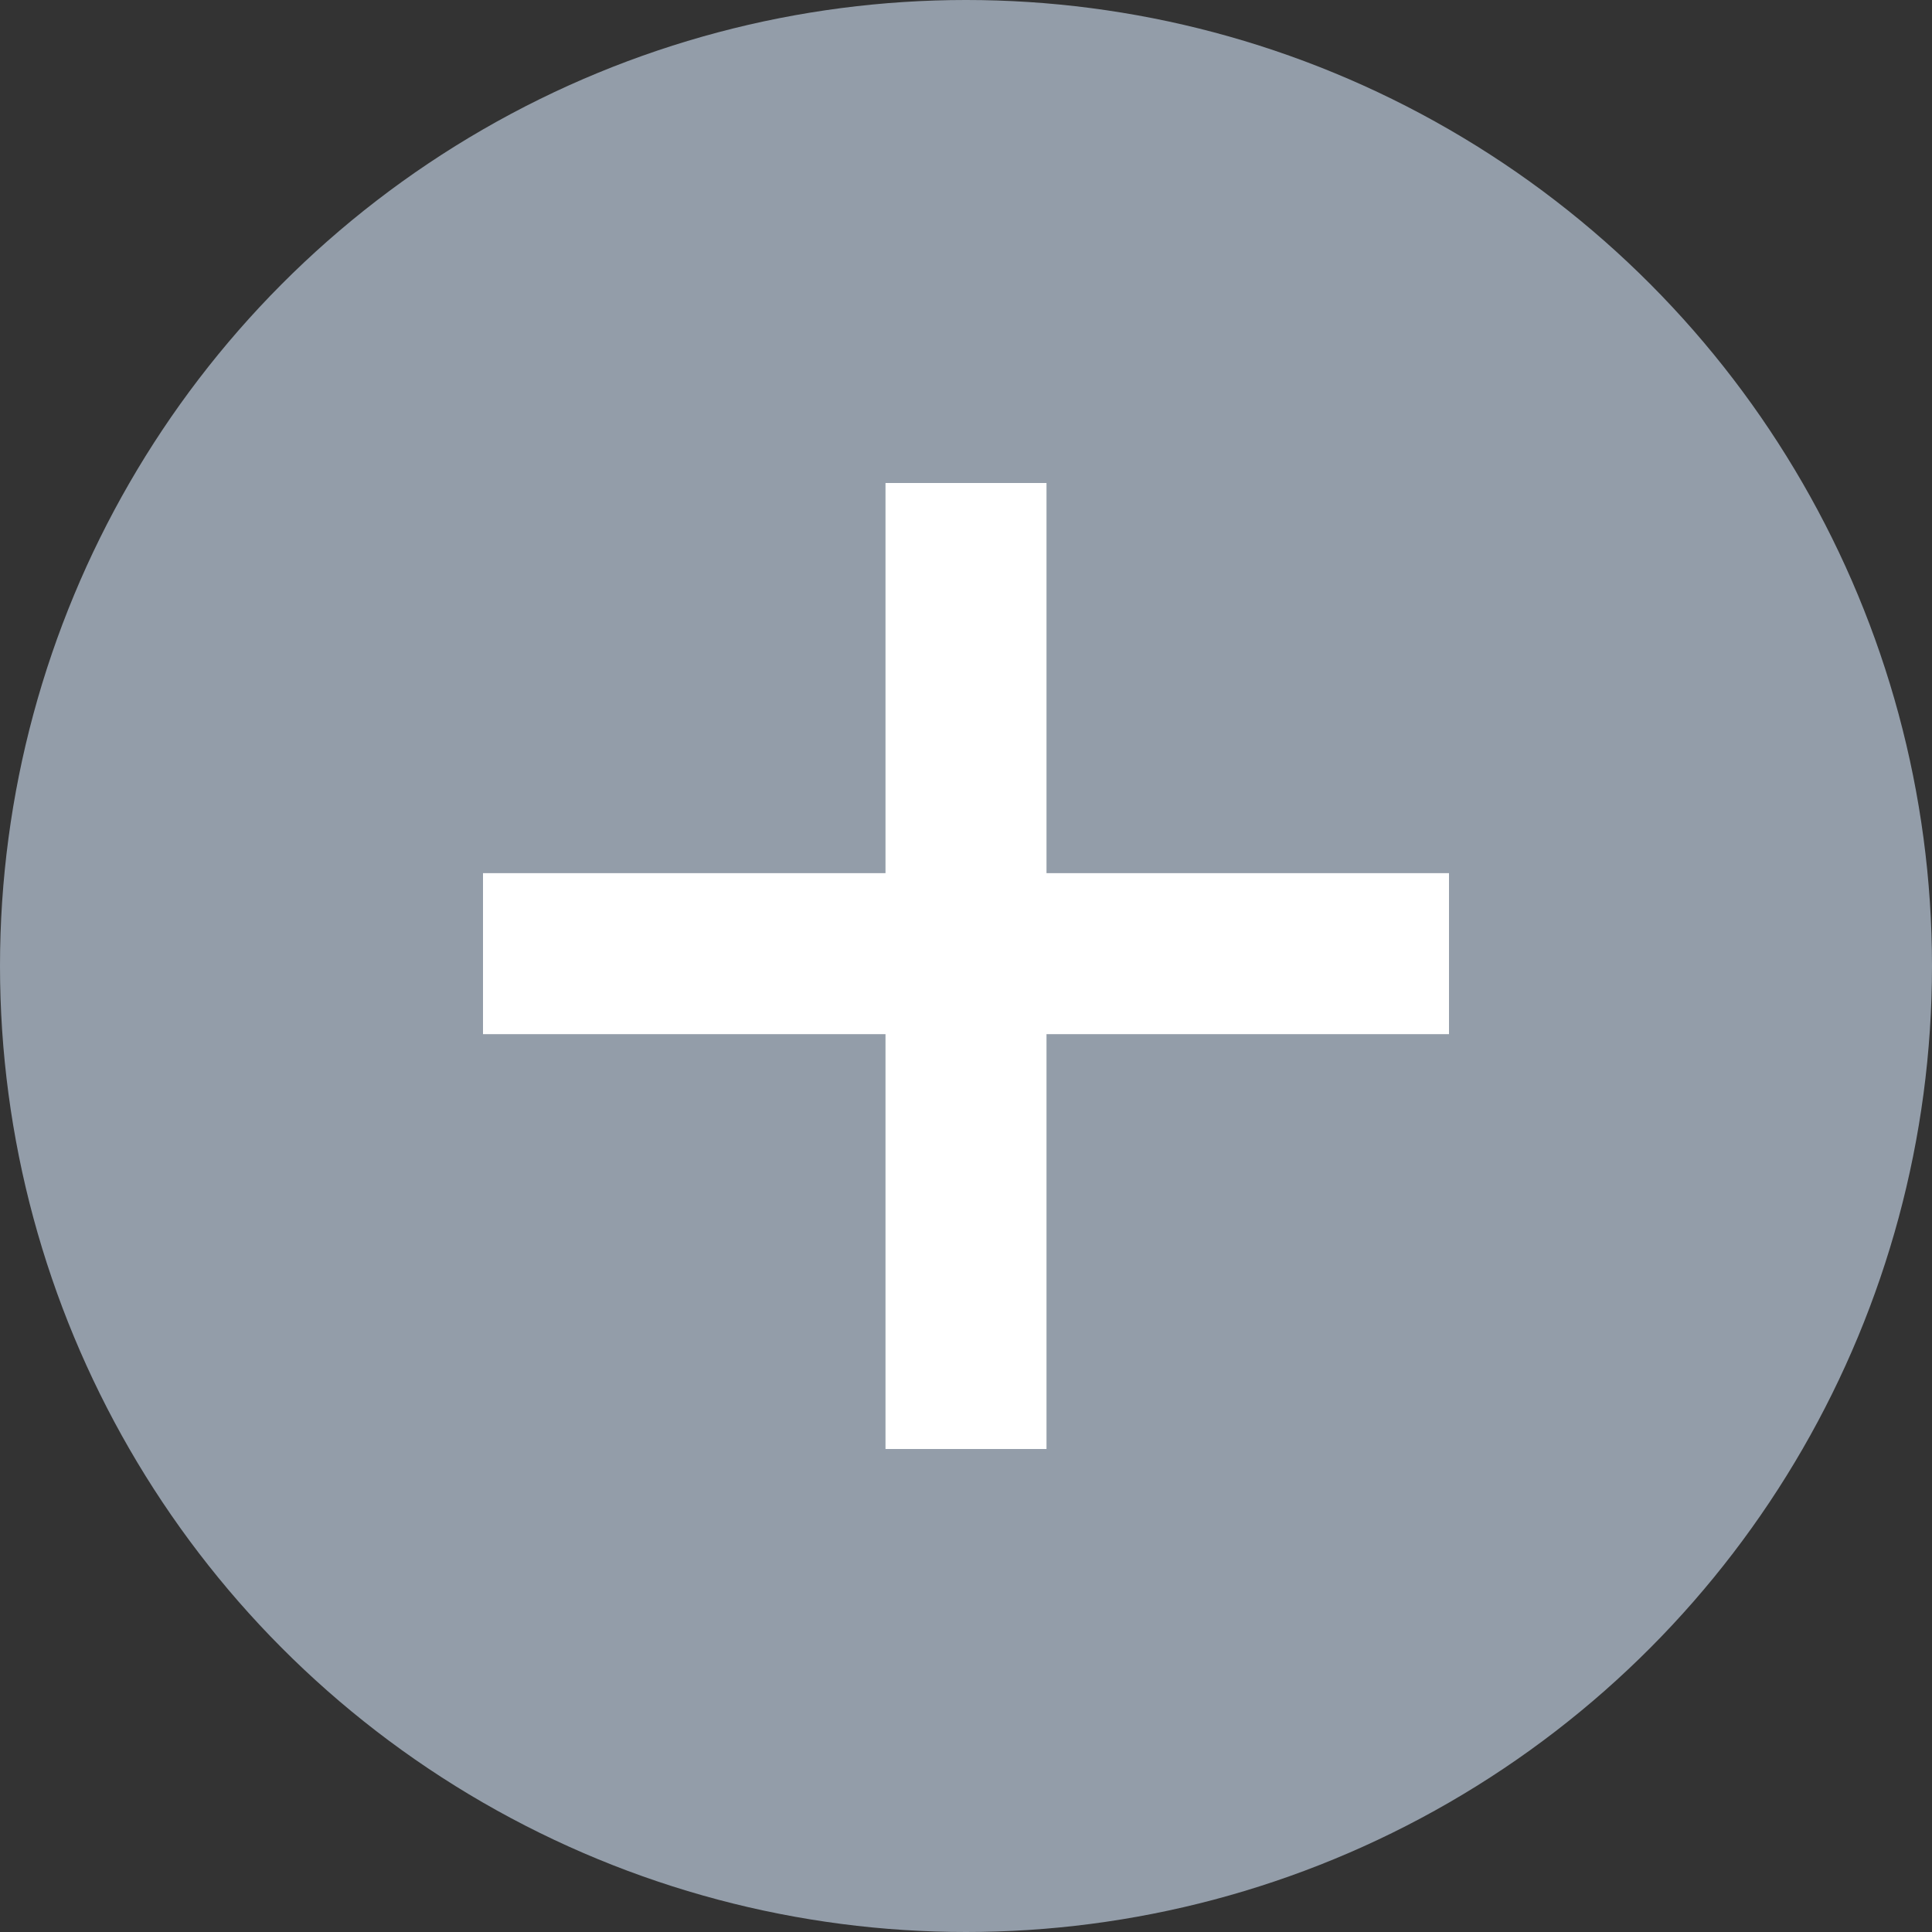
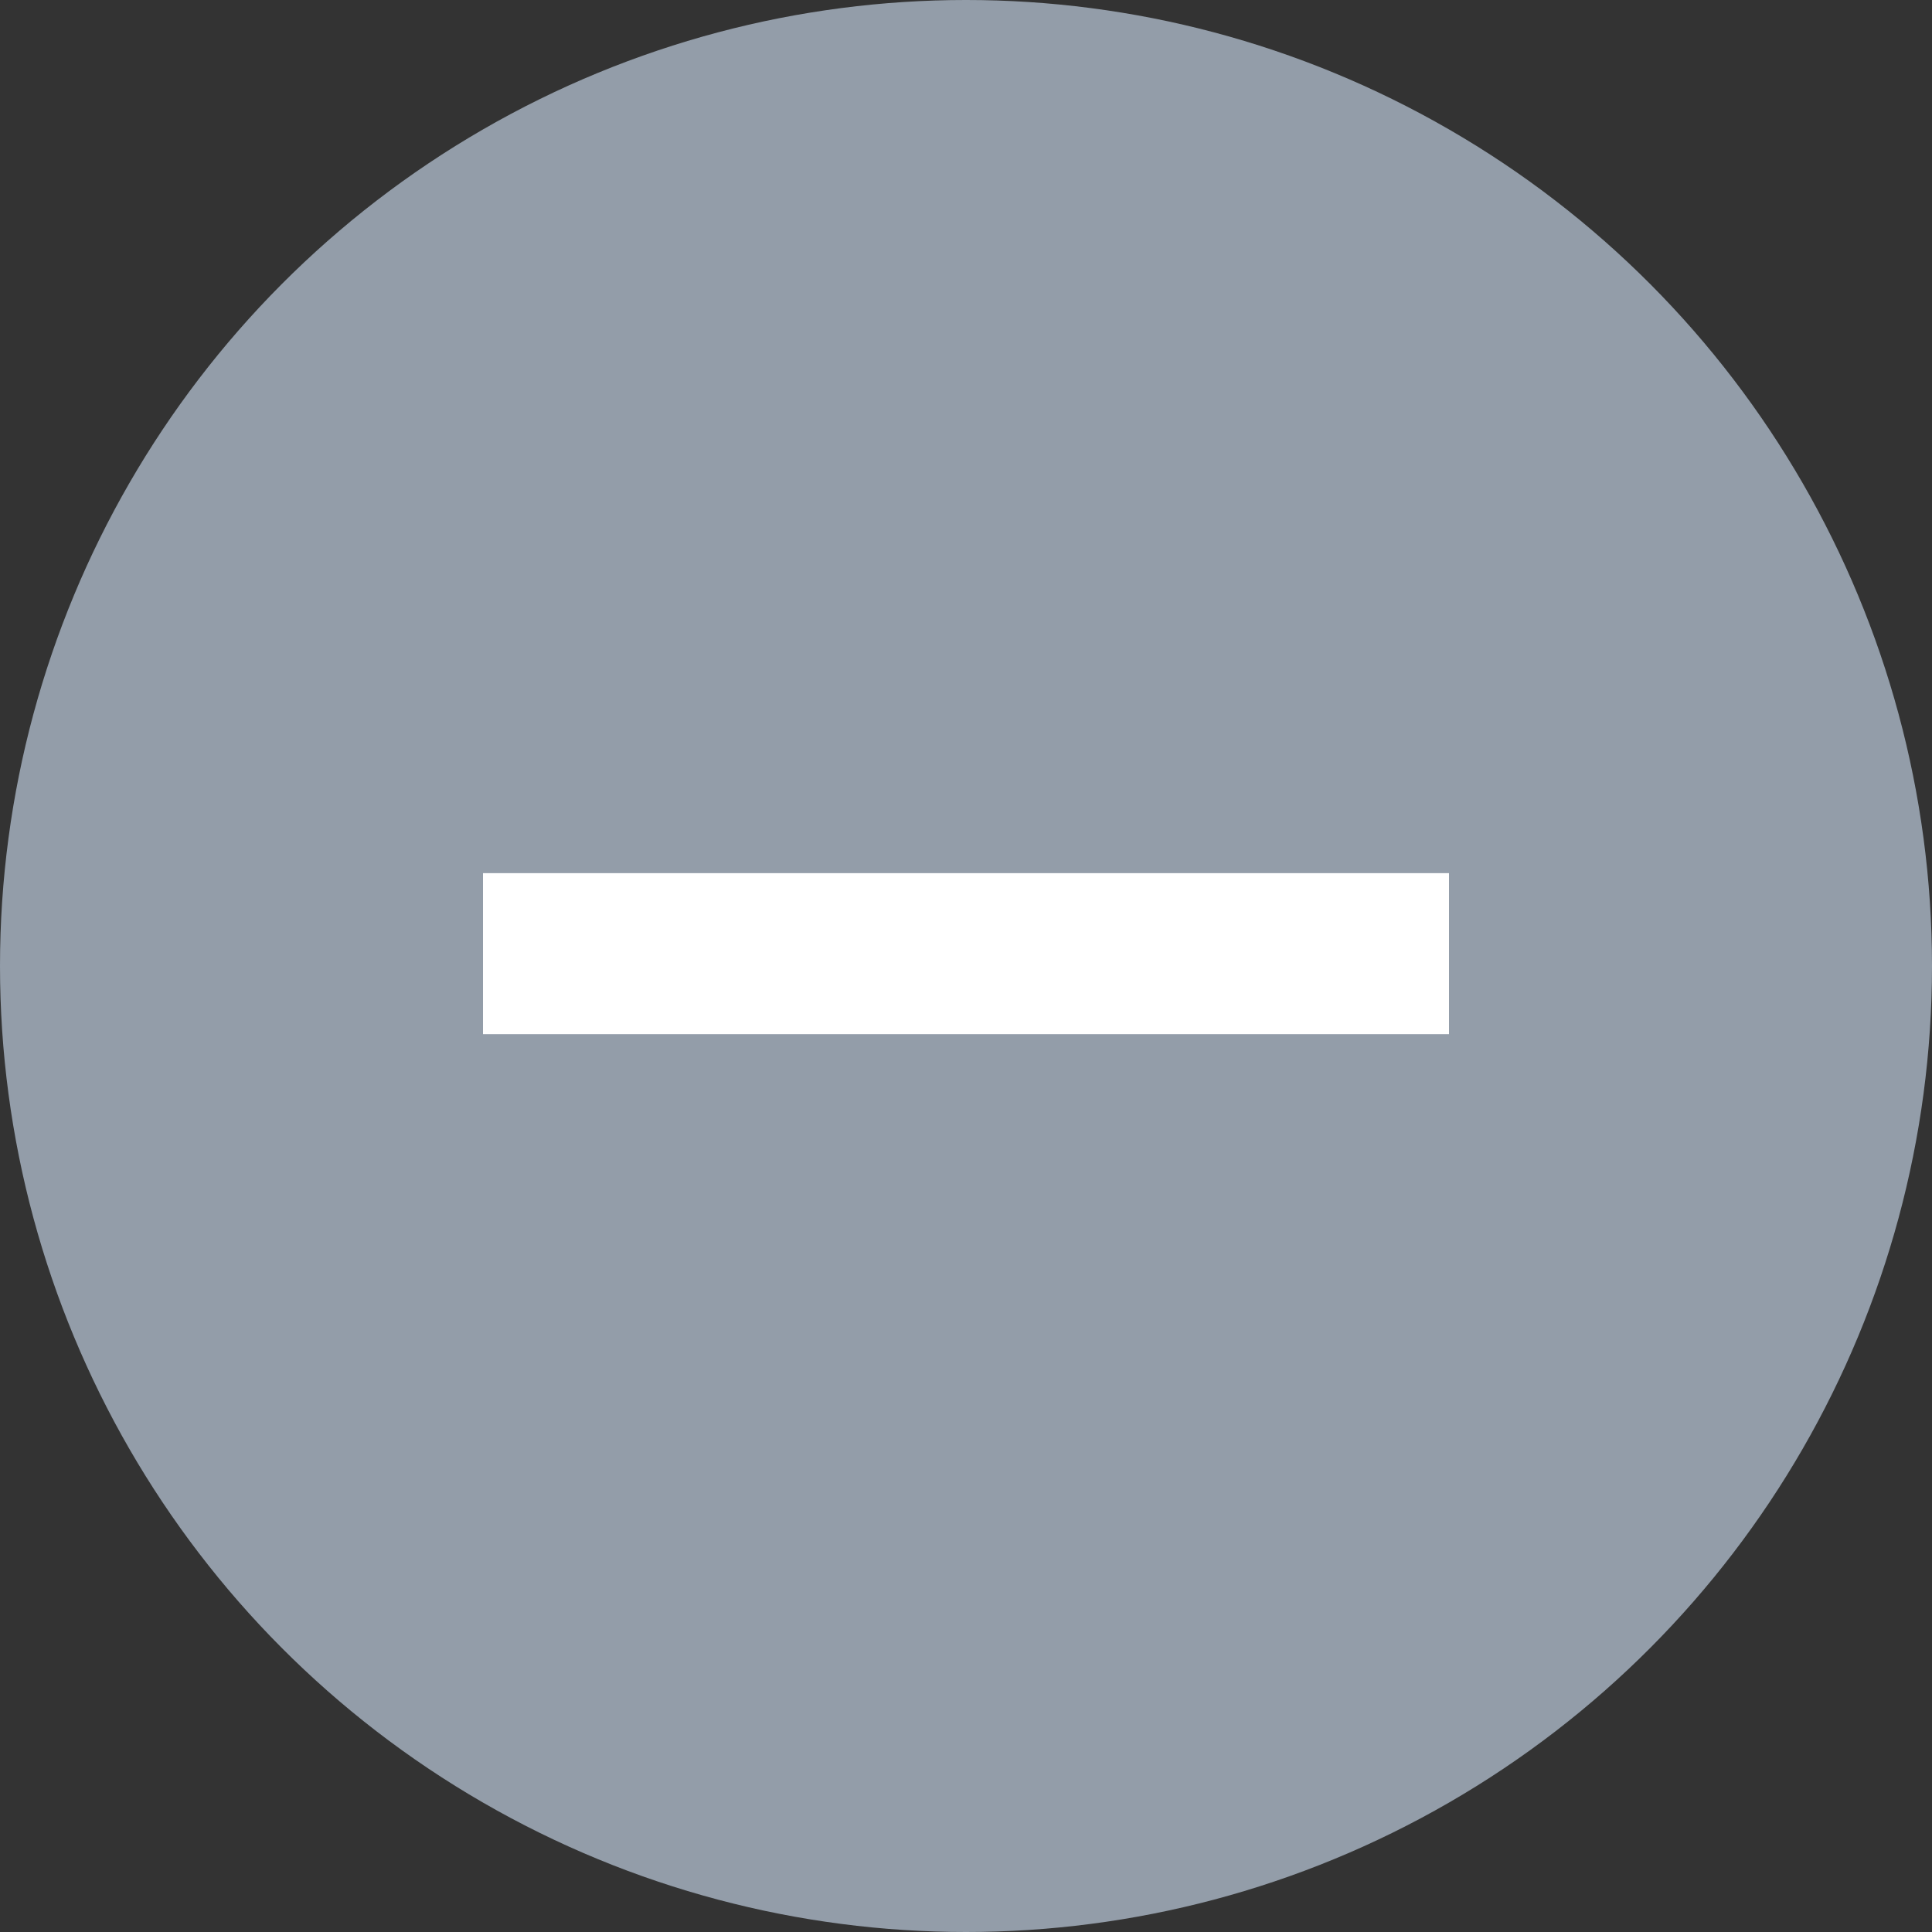
<svg xmlns="http://www.w3.org/2000/svg" width="36" height="36" viewBox="0 0 36 36">
  <rect x="0" y="0" width="36" height="36" fill="#333333" stroke="none" />
  <g id="グループ_7848" data-name="グループ 7848" transform="translate(-269 -1381)">
    <circle id="楕円形_357" data-name="楕円形 357" cx="18" cy="18" r="18" transform="translate(269 1381)" fill="#939da9" />
    <g id="グループ_7846" data-name="グループ 7846" transform="translate(278.255 1390)">
      <line id="線_53" data-name="線 53" x2="18" transform="translate(-0.255 8.77)" fill="none" stroke="#fff" stroke-width="3" />
-       <line id="線_54" data-name="線 54" x2="18" transform="translate(8.745) rotate(90)" fill="none" stroke="#fff" stroke-width="3" />
    </g>
  </g>
</svg>